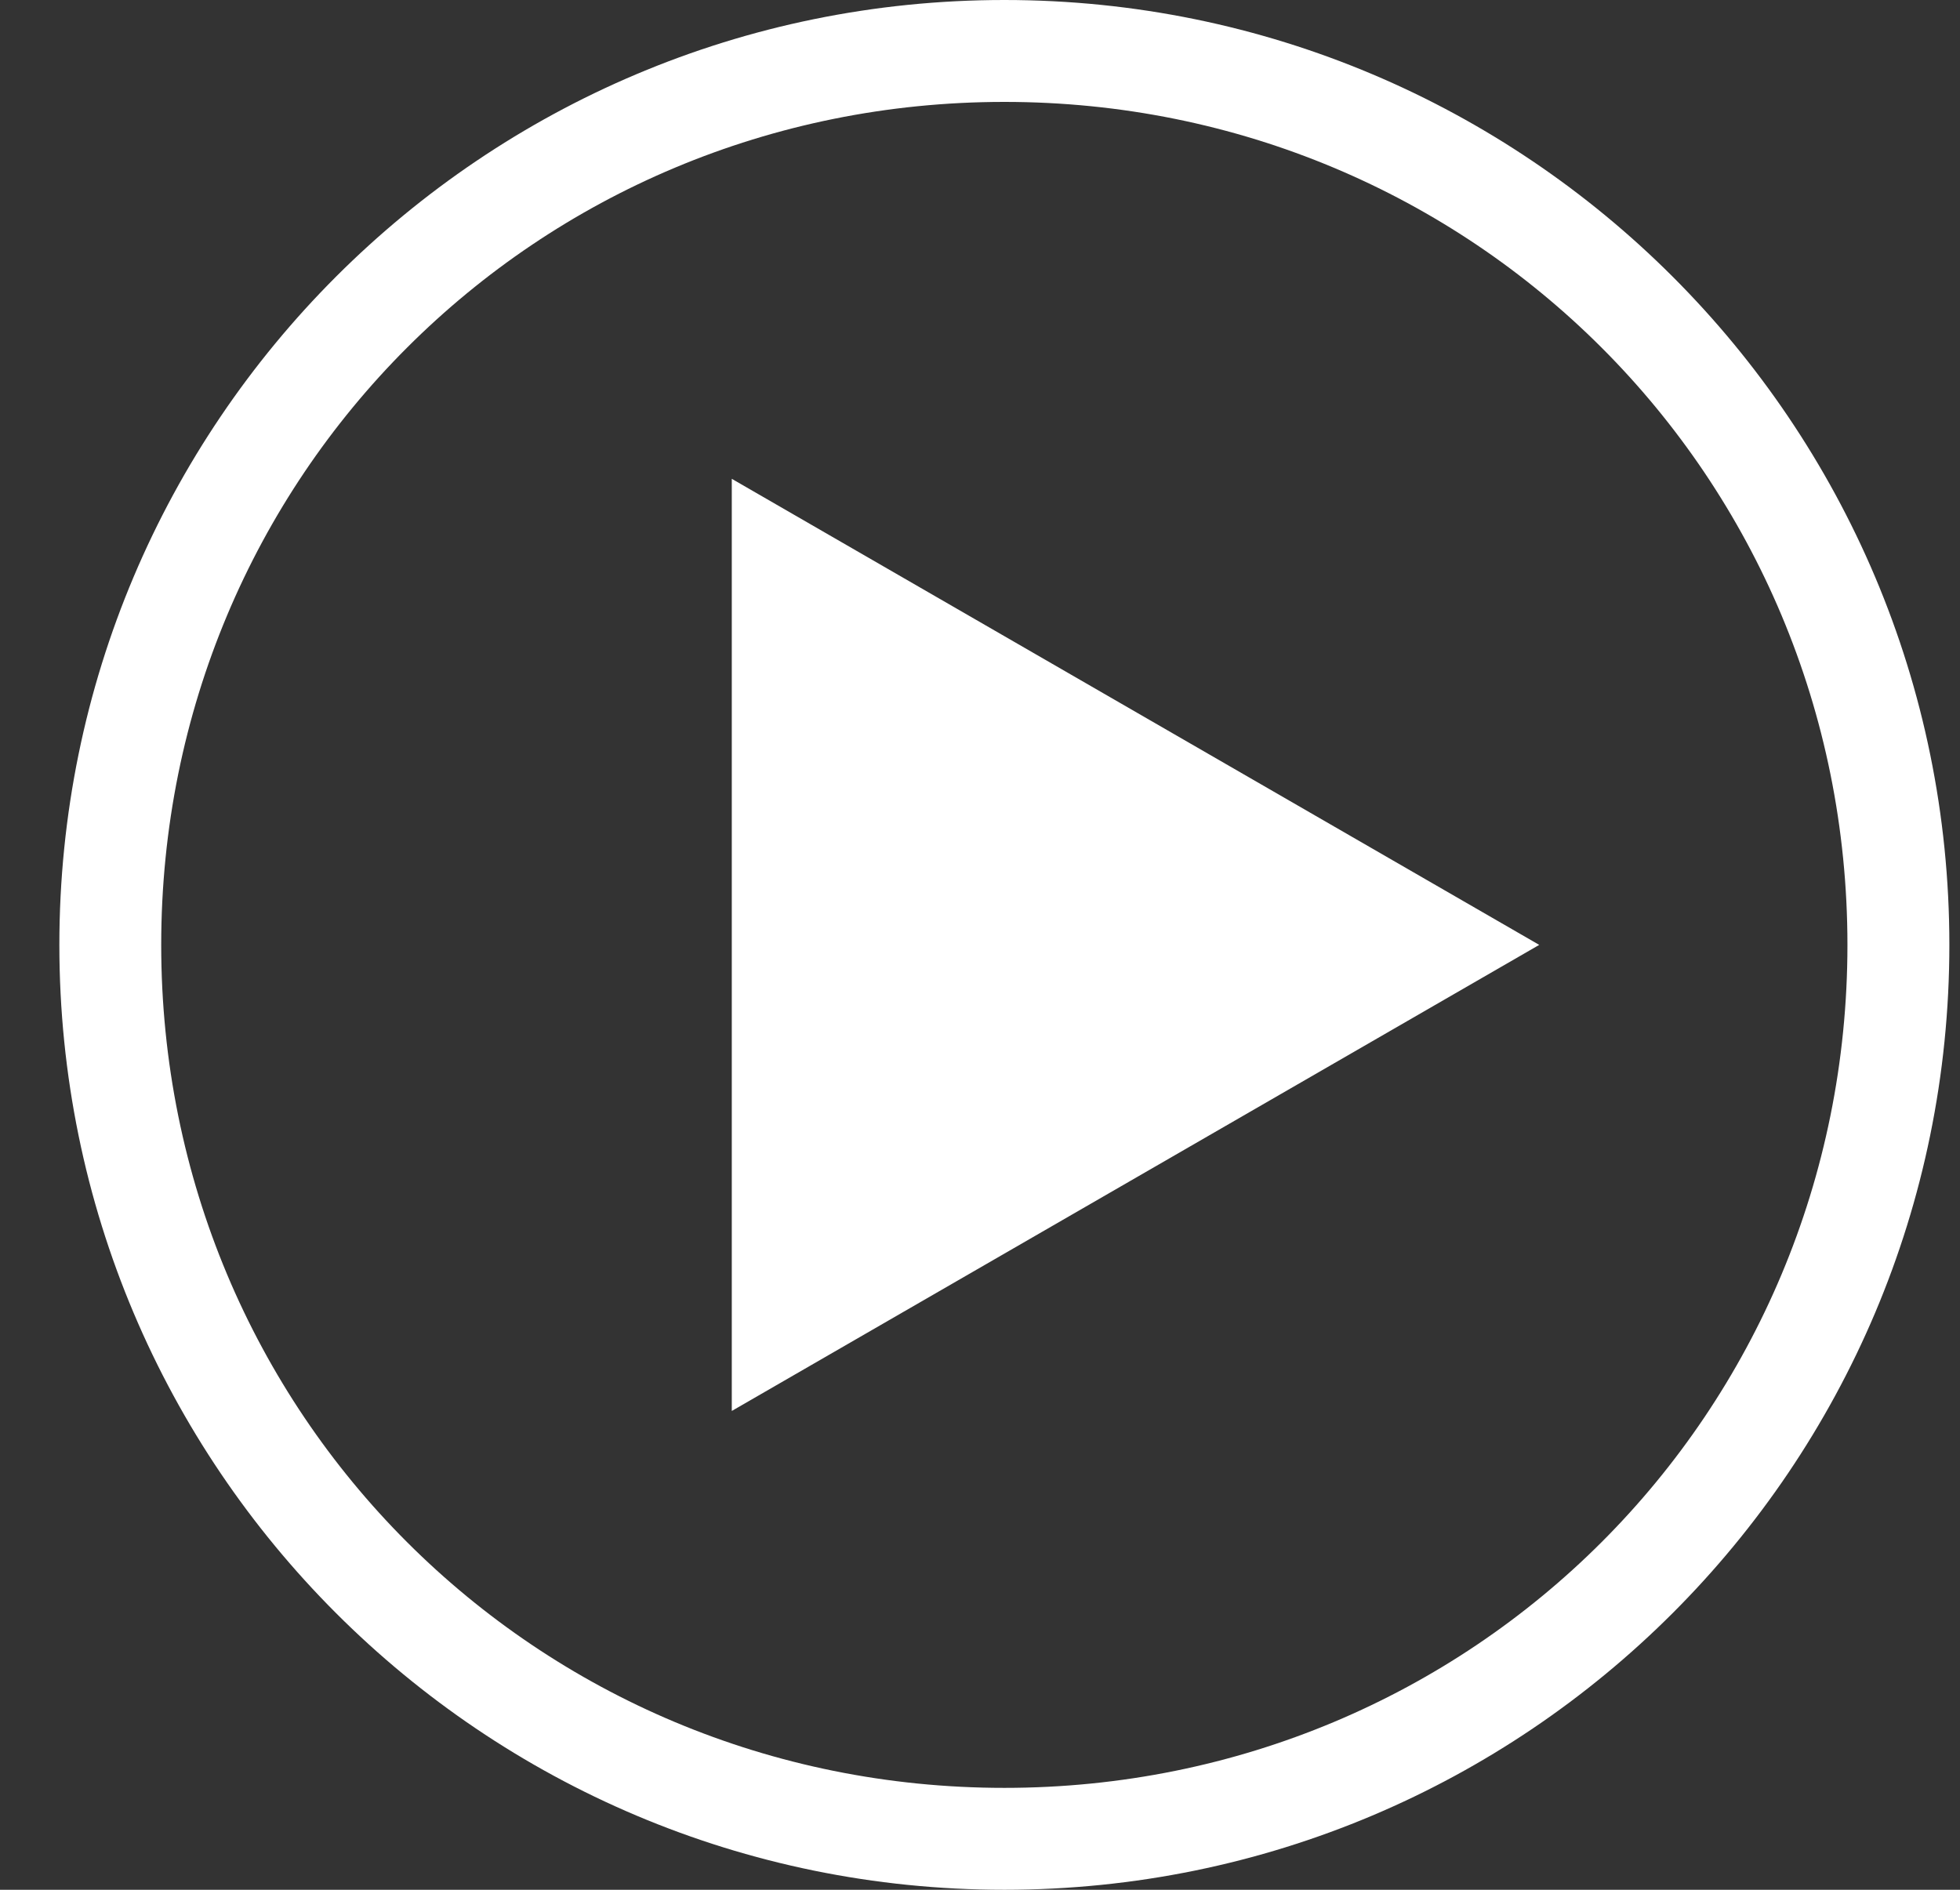
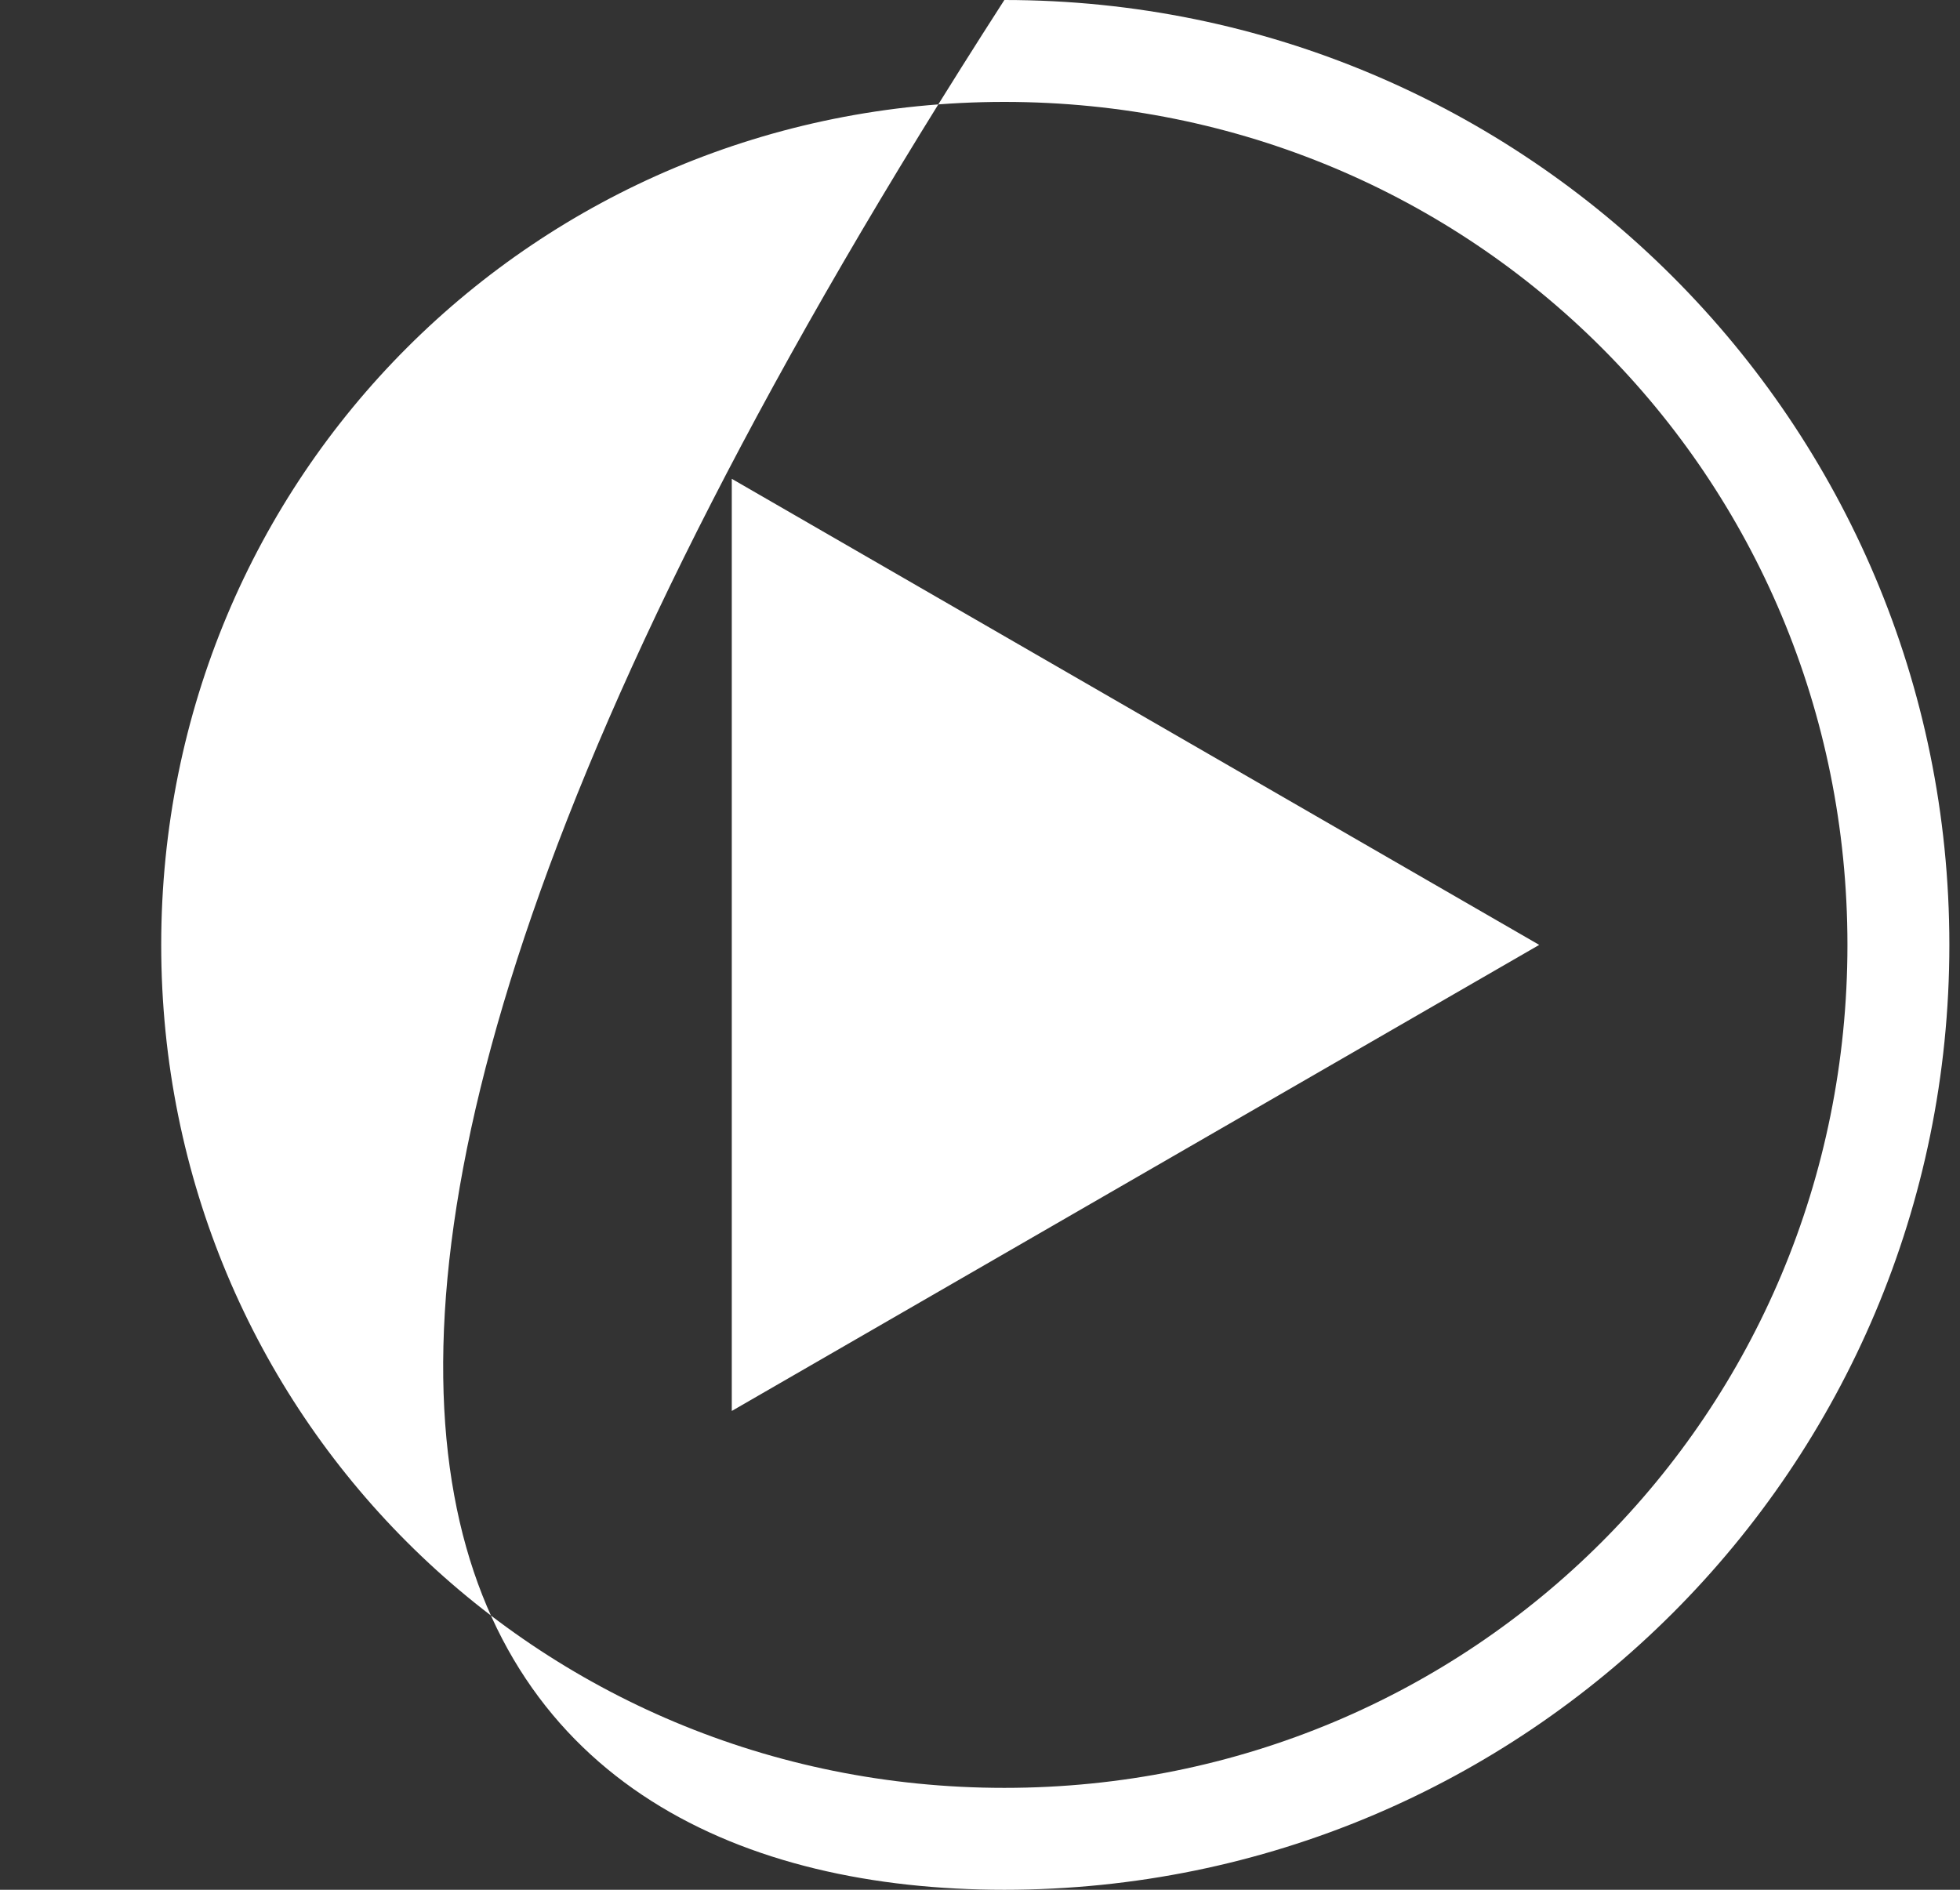
<svg xmlns="http://www.w3.org/2000/svg" width="28" height="27" viewBox="0 0 28 27" fill="none">
  <rect x="0" y="0" width="28" height="27" fill="#333333" stroke="none" />
-   <path d="M14.348 5.97446e-06C6.888 5.32232e-06 0.848 6.04 0.848 13.5C0.848 20.96 6.888 27 14.348 27C21.807 27 27.848 20.96 27.848 13.5C27.848 6.04 21.807 6.62659e-06 14.348 5.97446e-06ZM14.348 1.456C21.043 1.456 26.392 6.805 26.392 13.5C26.392 20.195 21.043 25.544 14.348 25.544C7.652 25.544 2.303 20.195 2.303 13.5C2.303 6.805 7.652 1.456 14.348 1.456ZM21.989 13.5L10.454 6.841L10.454 20.159L21.989 13.5Z" fill="white" />
+   <path d="M14.348 5.97446e-06C0.848 20.96 6.888 27 14.348 27C21.807 27 27.848 20.96 27.848 13.5C27.848 6.04 21.807 6.62659e-06 14.348 5.97446e-06ZM14.348 1.456C21.043 1.456 26.392 6.805 26.392 13.5C26.392 20.195 21.043 25.544 14.348 25.544C7.652 25.544 2.303 20.195 2.303 13.5C2.303 6.805 7.652 1.456 14.348 1.456ZM21.989 13.5L10.454 6.841L10.454 20.159L21.989 13.5Z" fill="white" />
</svg>